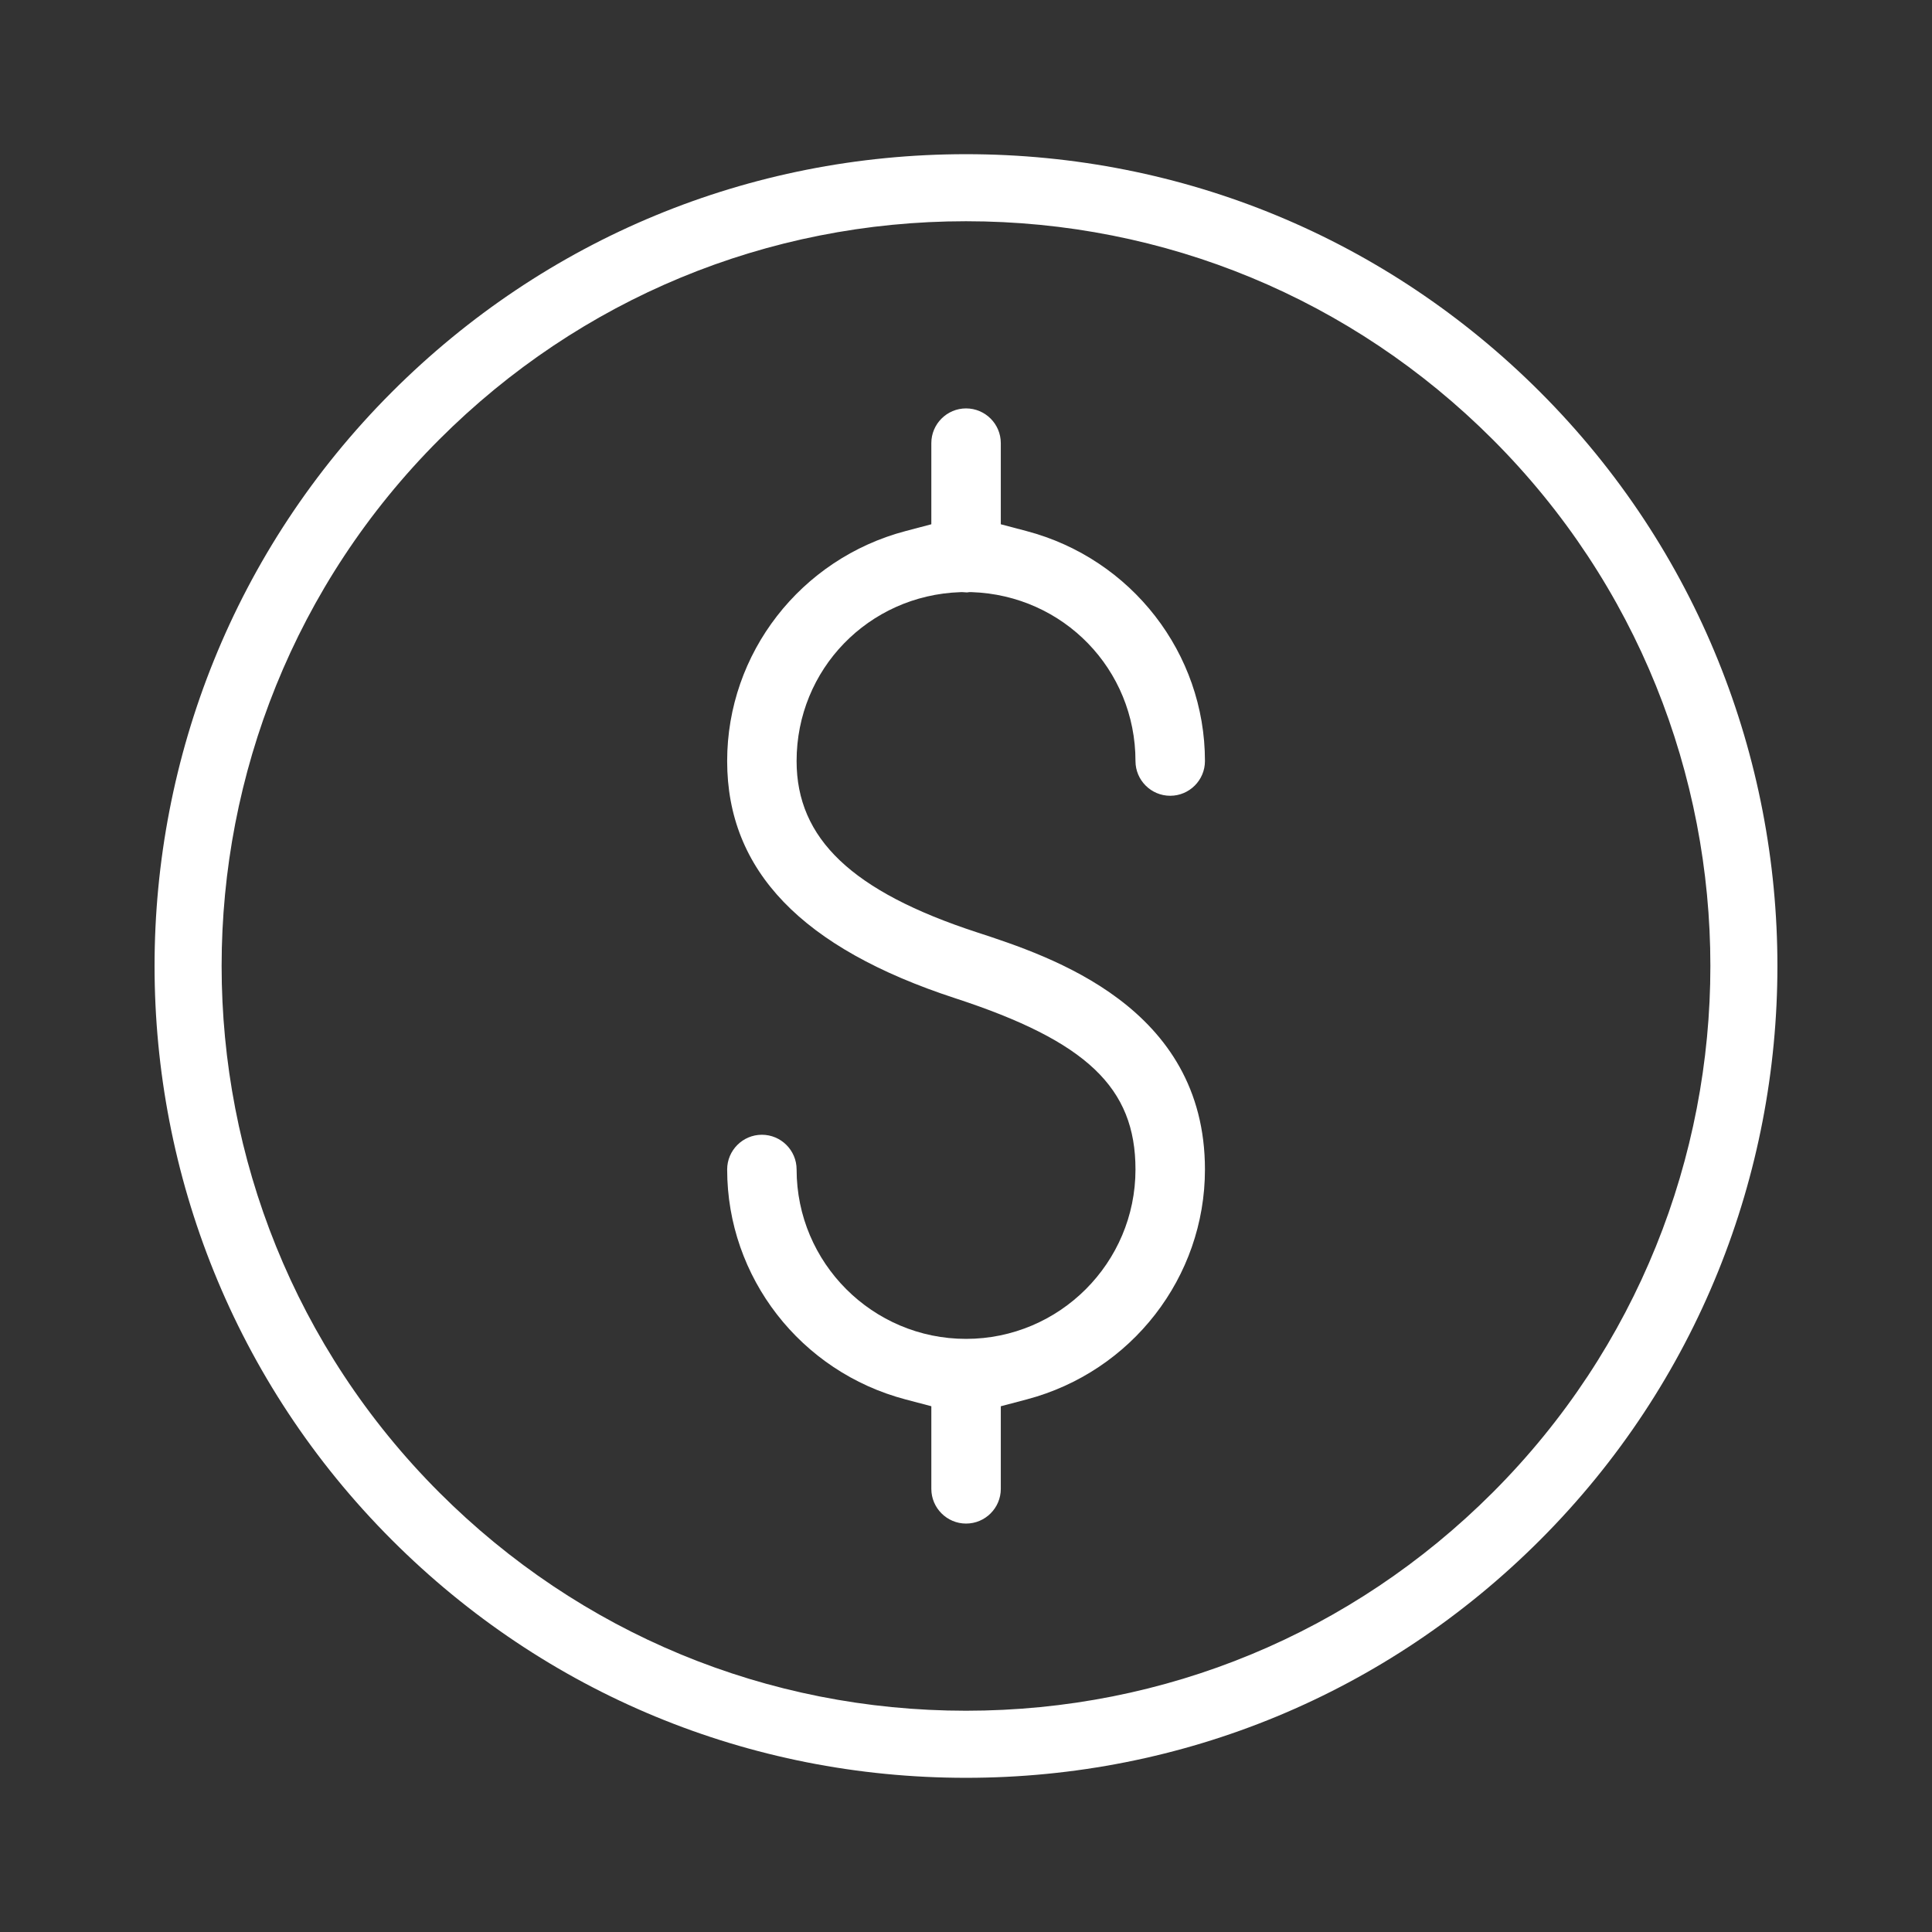
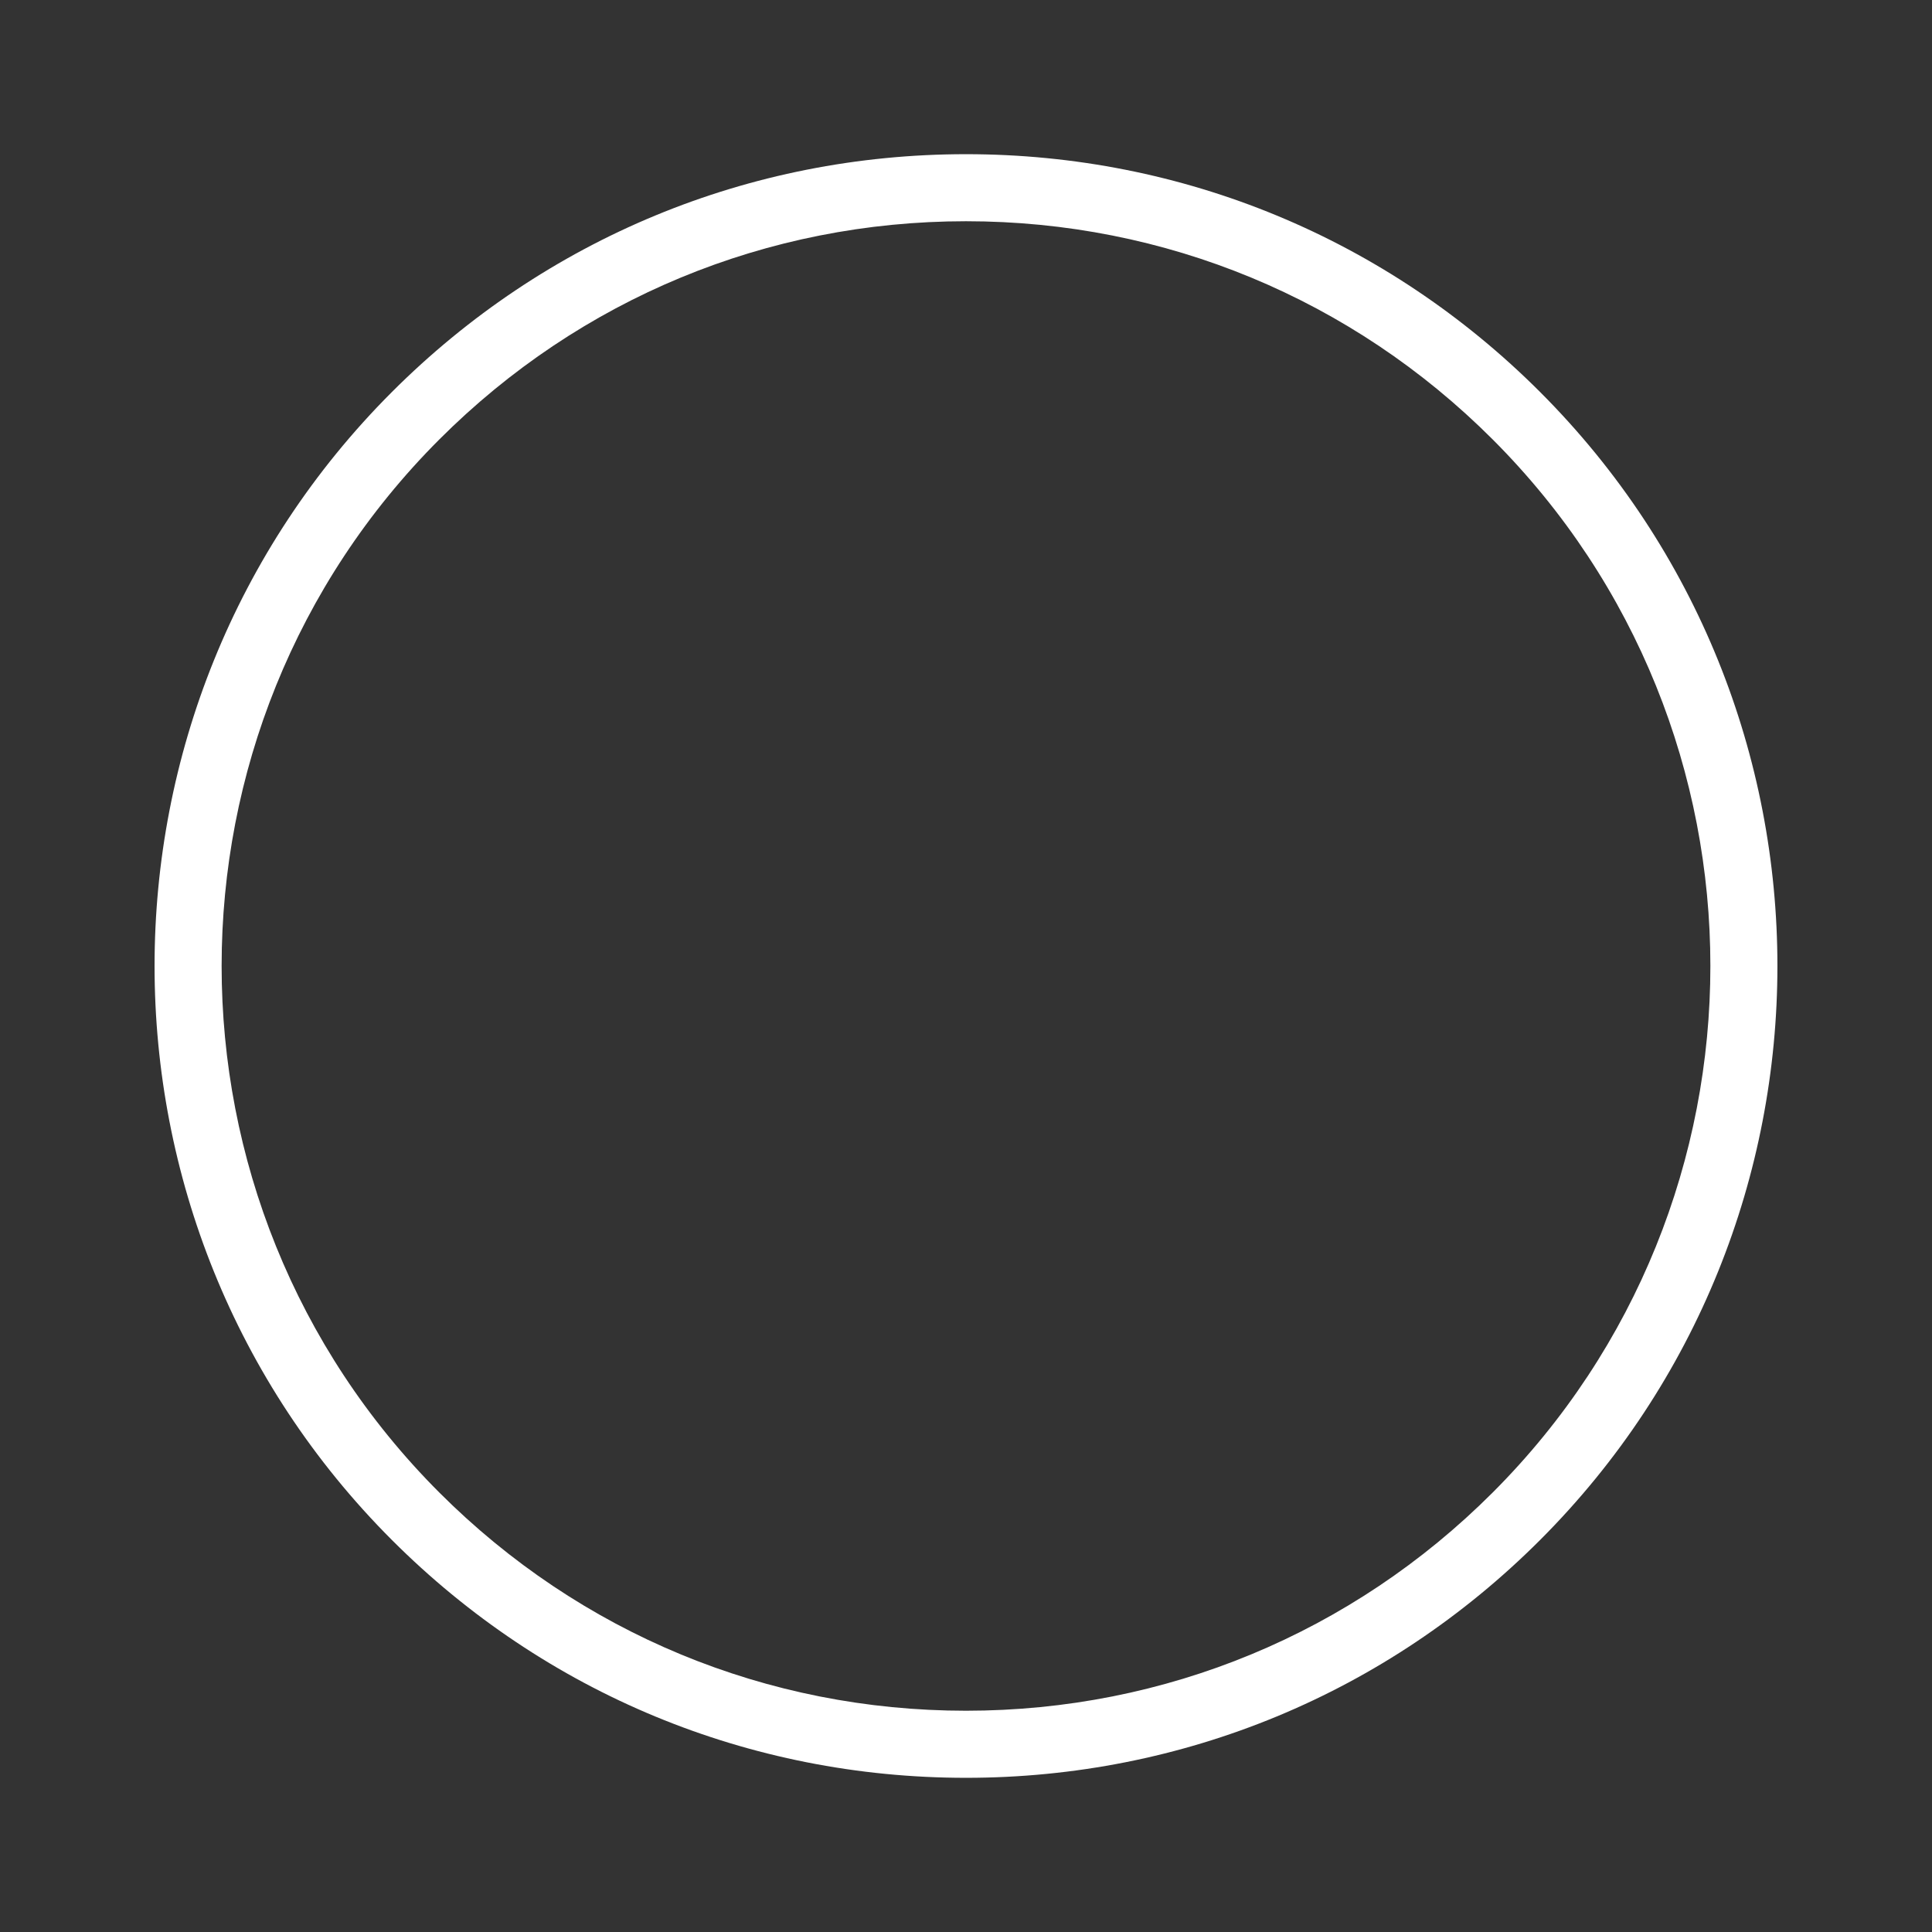
<svg xmlns="http://www.w3.org/2000/svg" version="1.1" x="0px" y="0px" width="72px" height="72px" viewBox="0 0 72 72" style="enable-background:new 0 0 72 72;" xml:space="preserve">
  <rect x="0" y="0" width="72" height="72" fill="#333333" stroke="none" />
  <style type="text/css">
	.st0{fill:#FFFFFF;}
</style>
  <g id="Calque_1">
</g>
  <g id="Layer_1">
    <g>
      <path class="st0" d="M57.393,14.607c-5.714-5.714-13.312-8.861-21.393-8.861S20.321,8.893,14.607,14.607    c-11.796,11.796-11.796,30.99,0,42.786c5.714,5.715,13.312,8.861,21.393,8.861    s15.679-3.146,21.393-8.861C69.188,45.597,69.188,26.403,57.393,14.607z M55.625,55.625    c-5.242,5.242-12.211,8.129-19.625,8.129c-7.414,0-14.383-2.887-19.625-8.129    c-10.821-10.821-10.821-28.429,0-39.251c5.242-5.241,12.212-8.129,19.625-8.129    c7.414,0,14.383,2.887,19.625,8.129C66.446,27.196,66.446,44.804,55.625,55.625z" />
-       <path class="st0" d="M35.79,22.068l0.062-0.002l0.183,0.012l0.098-0.012l0.077,0.001    c3.424,0.115,6.106,2.88,6.106,6.295c0,0.714,0.581,1.294,1.294,1.294    c0.714,0,1.295-0.581,1.295-1.294c0-4.014-2.735-7.538-6.65-8.571l-0.958-0.253v-3.024    c0-0.714-0.581-1.294-1.295-1.294c-0.713,0-1.294,0.581-1.294,1.294v3.024l-0.959,0.253    c-3.915,1.033-6.65,4.557-6.65,8.571c0,4.081,2.781,6.972,8.5,8.84    c4.897,1.601,6.717,3.331,6.717,6.381c0,3.481-2.833,6.313-6.315,6.313    c-3.482,0-6.314-2.832-6.314-6.313c0-0.713-0.581-1.294-1.294-1.294s-1.294,0.581-1.294,1.294    c0,4.014,2.734,7.538,6.649,8.57l0.96,0.253v3.079c0,0.713,0.581,1.294,1.294,1.294    c0.715,0,1.295-0.581,1.295-1.294V52.407l0.959-0.253c3.915-1.032,6.649-4.557,6.649-8.57    c0-6.063-5.741-7.938-8.5-8.84c-4.646-1.518-6.718-3.486-6.718-6.381    C29.685,24.948,32.367,22.183,35.79,22.068z" />
    </g>
  </g>
</svg>